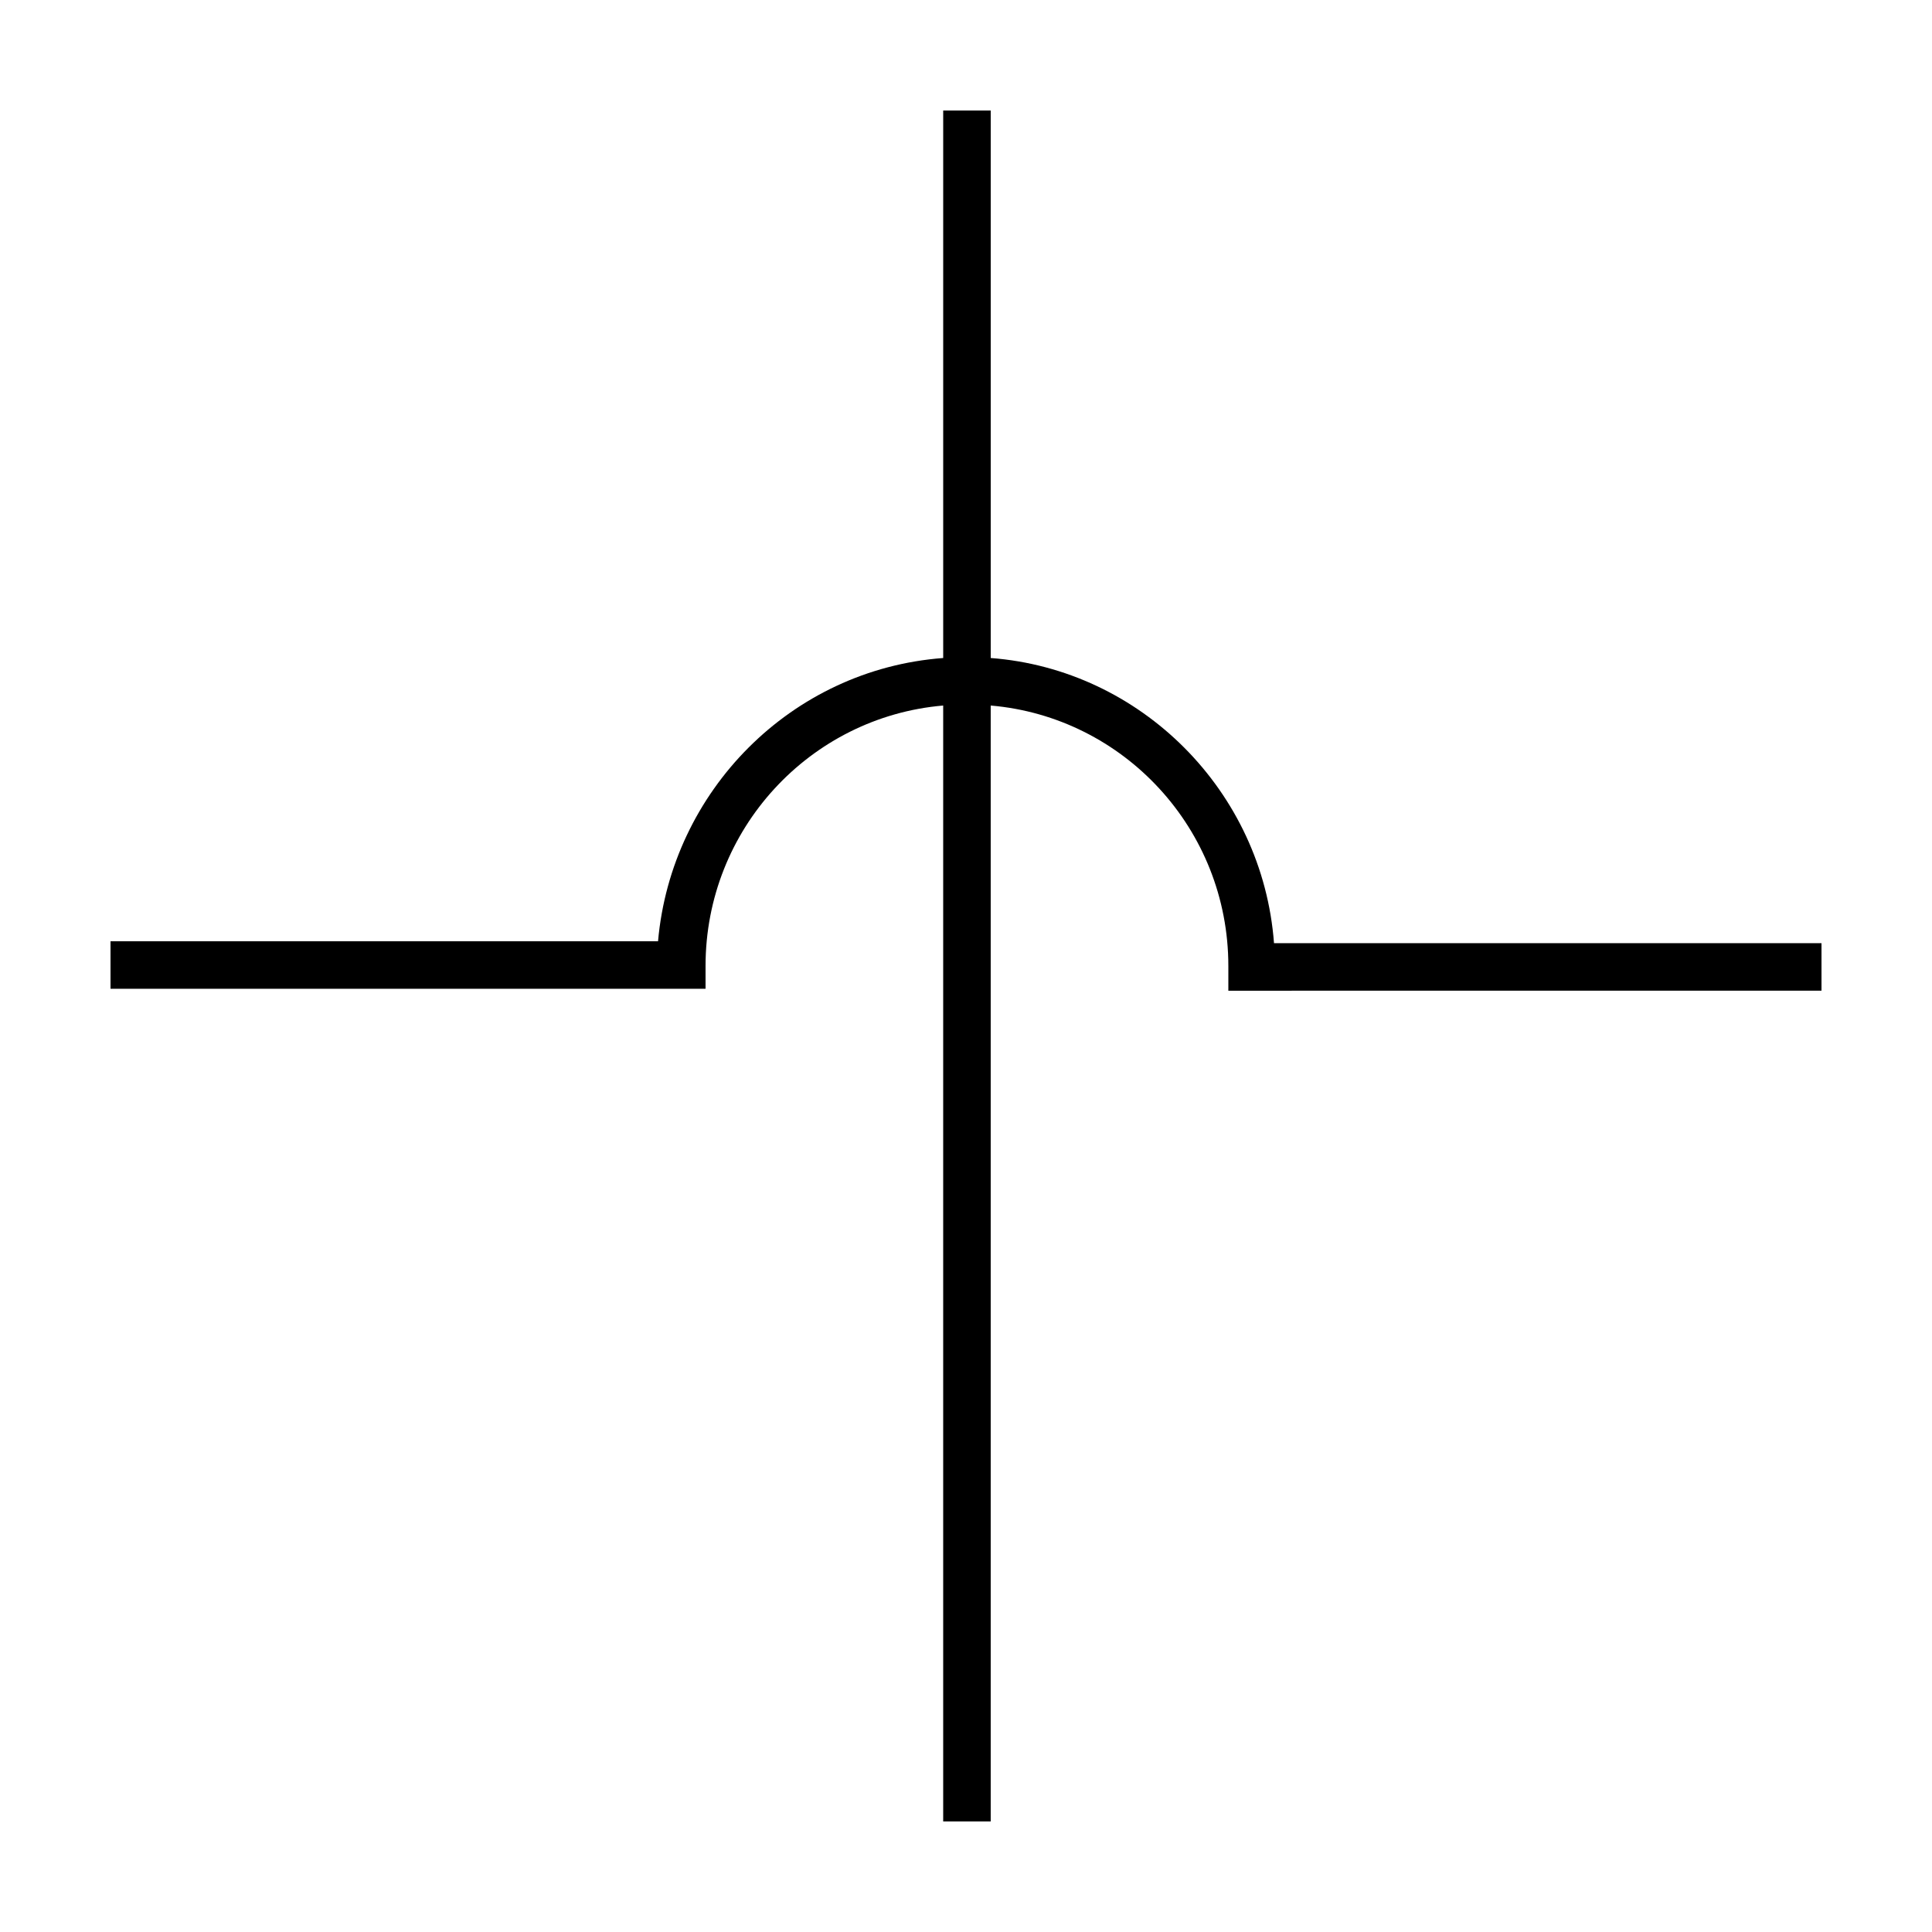
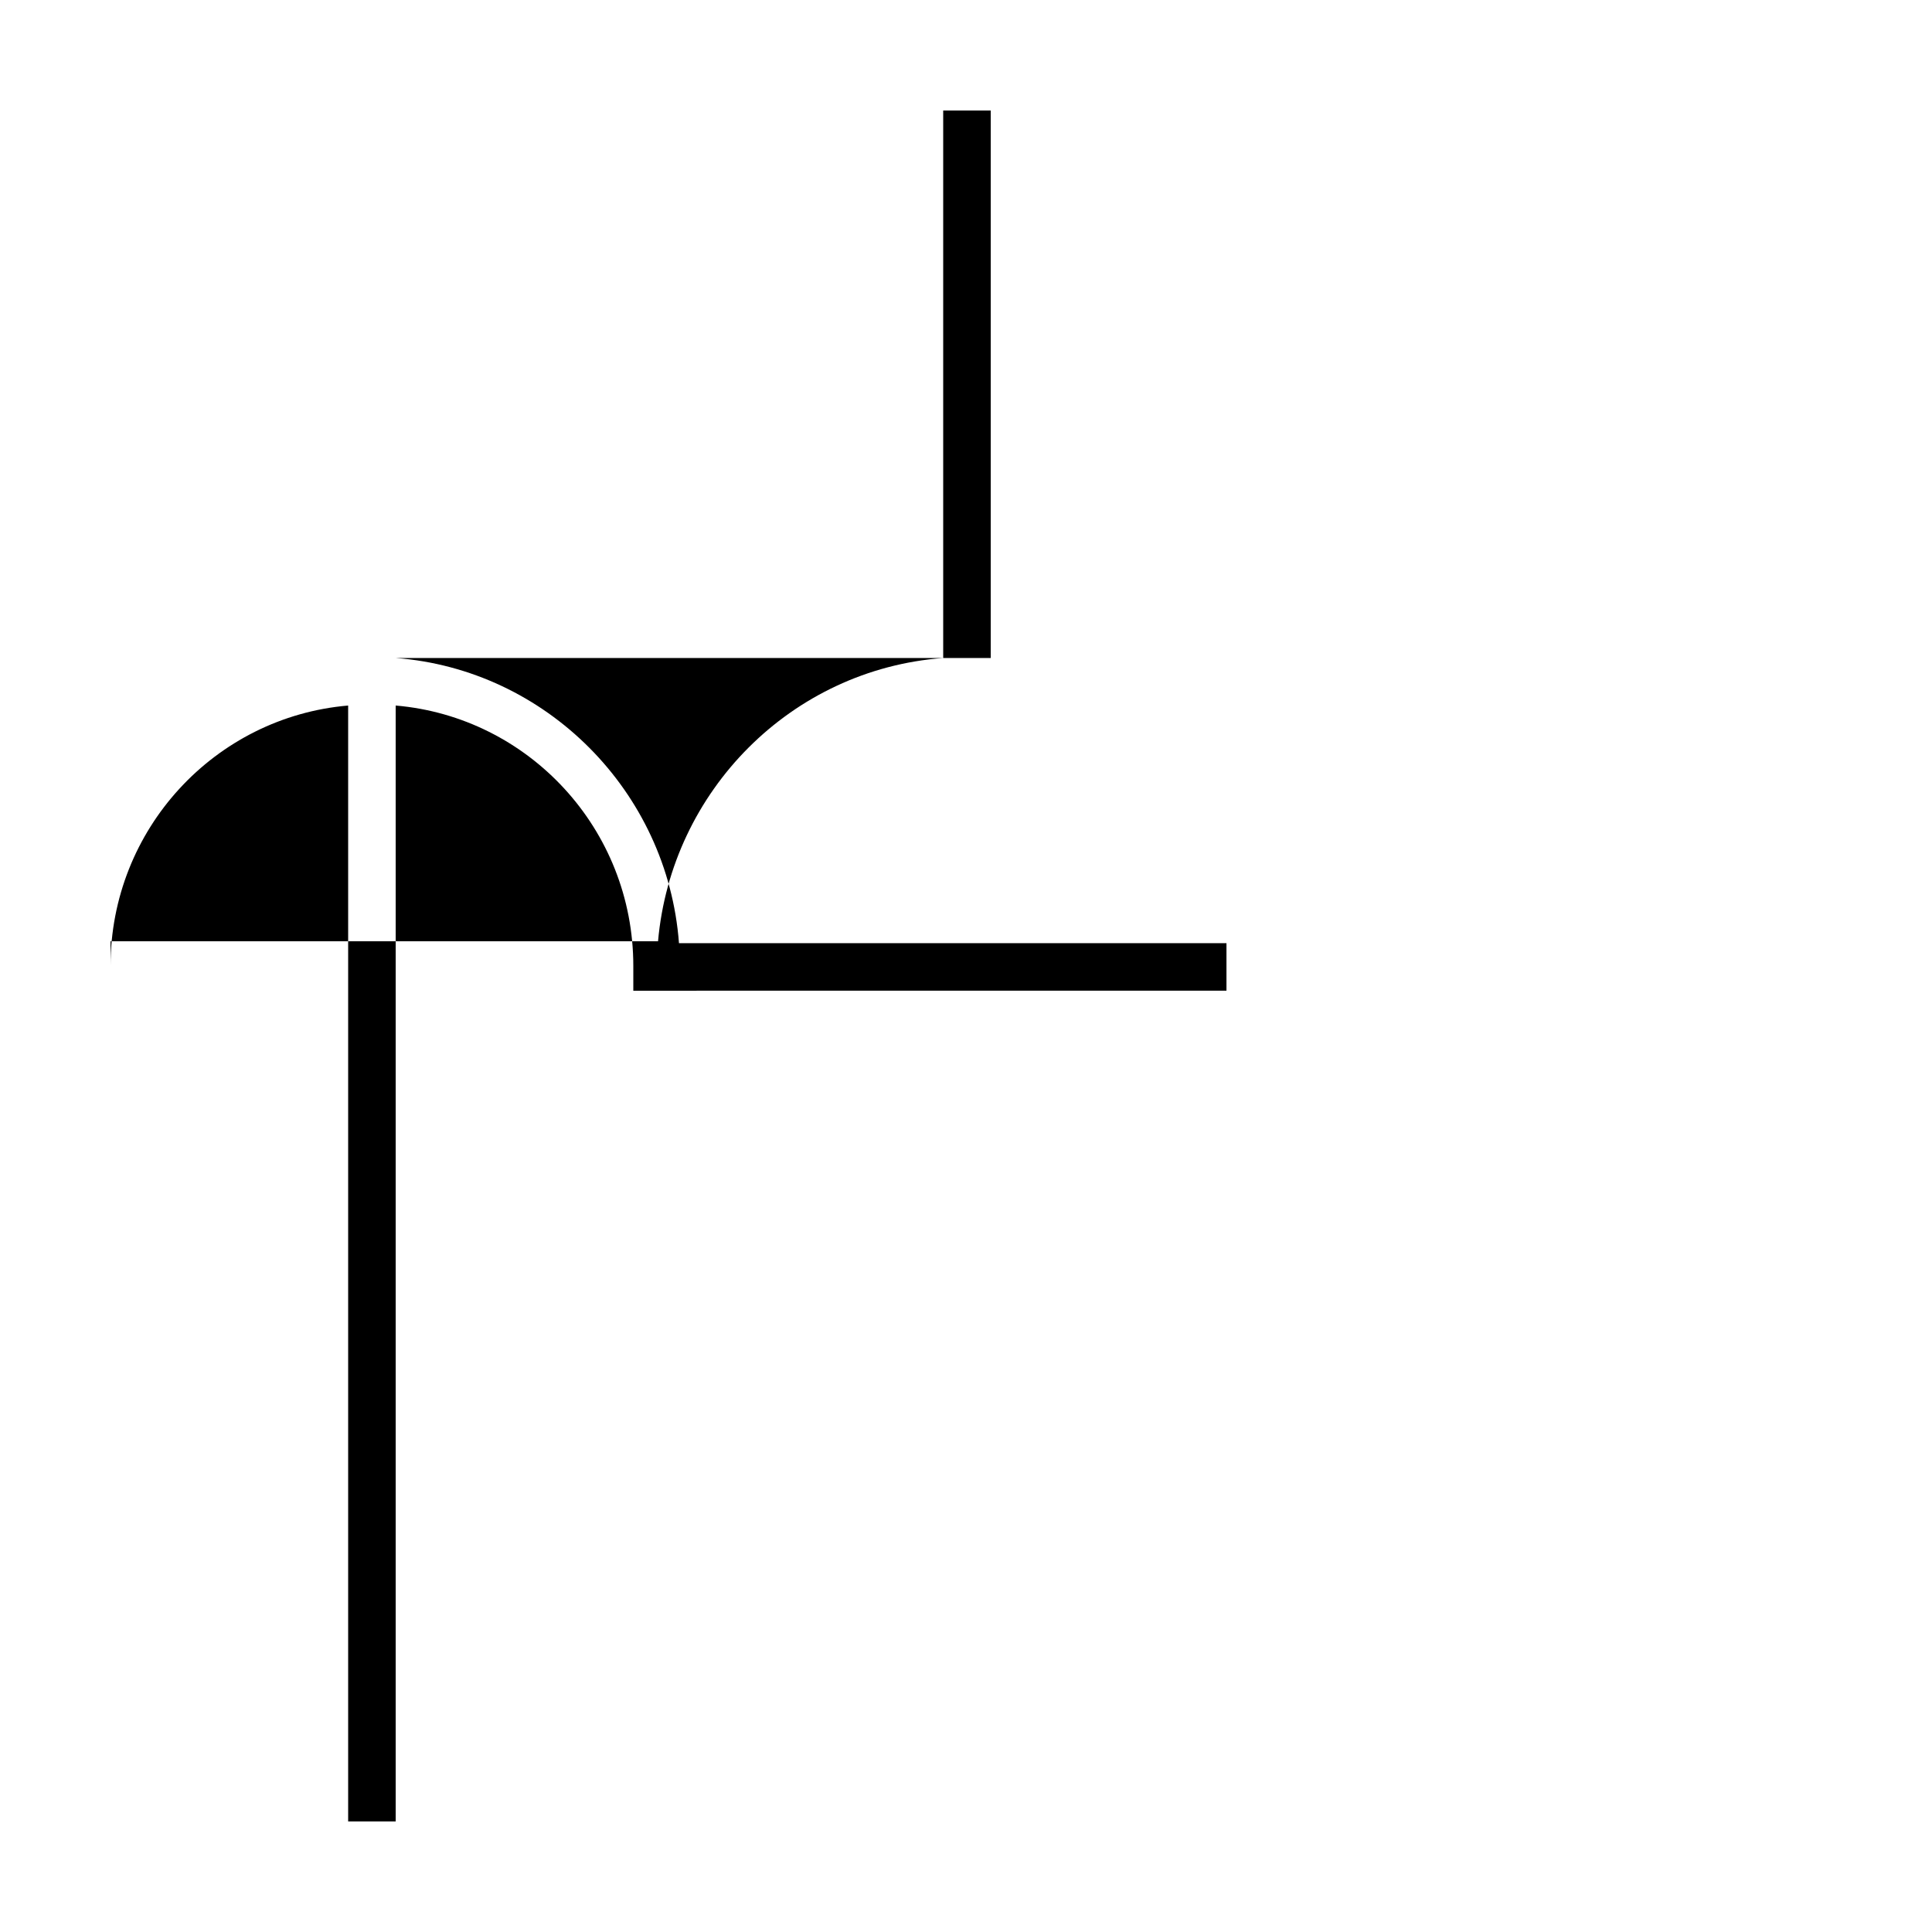
<svg xmlns="http://www.w3.org/2000/svg" fill="#000000" width="800px" height="800px" version="1.1" viewBox="144 144 512 512">
-   <path d="m406.55 318.38v-145.1h-12.594v145.1c-40.305 3.023-72.043 35.266-75.57 75.066h-145.1v12.594h157.69v-6.043c0-36.273 27.711-66 62.977-69.023v295.73h12.594v-295.73c35.266 3.023 62.977 32.746 62.977 69.023v6.551l157.19-0.004v-12.594h-145.09c-3.023-40.305-35.27-72.551-75.07-75.57z" />
+   <path d="m406.55 318.38v-145.1h-12.594v145.1c-40.305 3.023-72.043 35.266-75.57 75.066h-145.1v12.594v-6.043c0-36.273 27.711-66 62.977-69.023v295.73h12.594v-295.73c35.266 3.023 62.977 32.746 62.977 69.023v6.551l157.19-0.004v-12.594h-145.09c-3.023-40.305-35.27-72.551-75.07-75.57z" />
</svg>